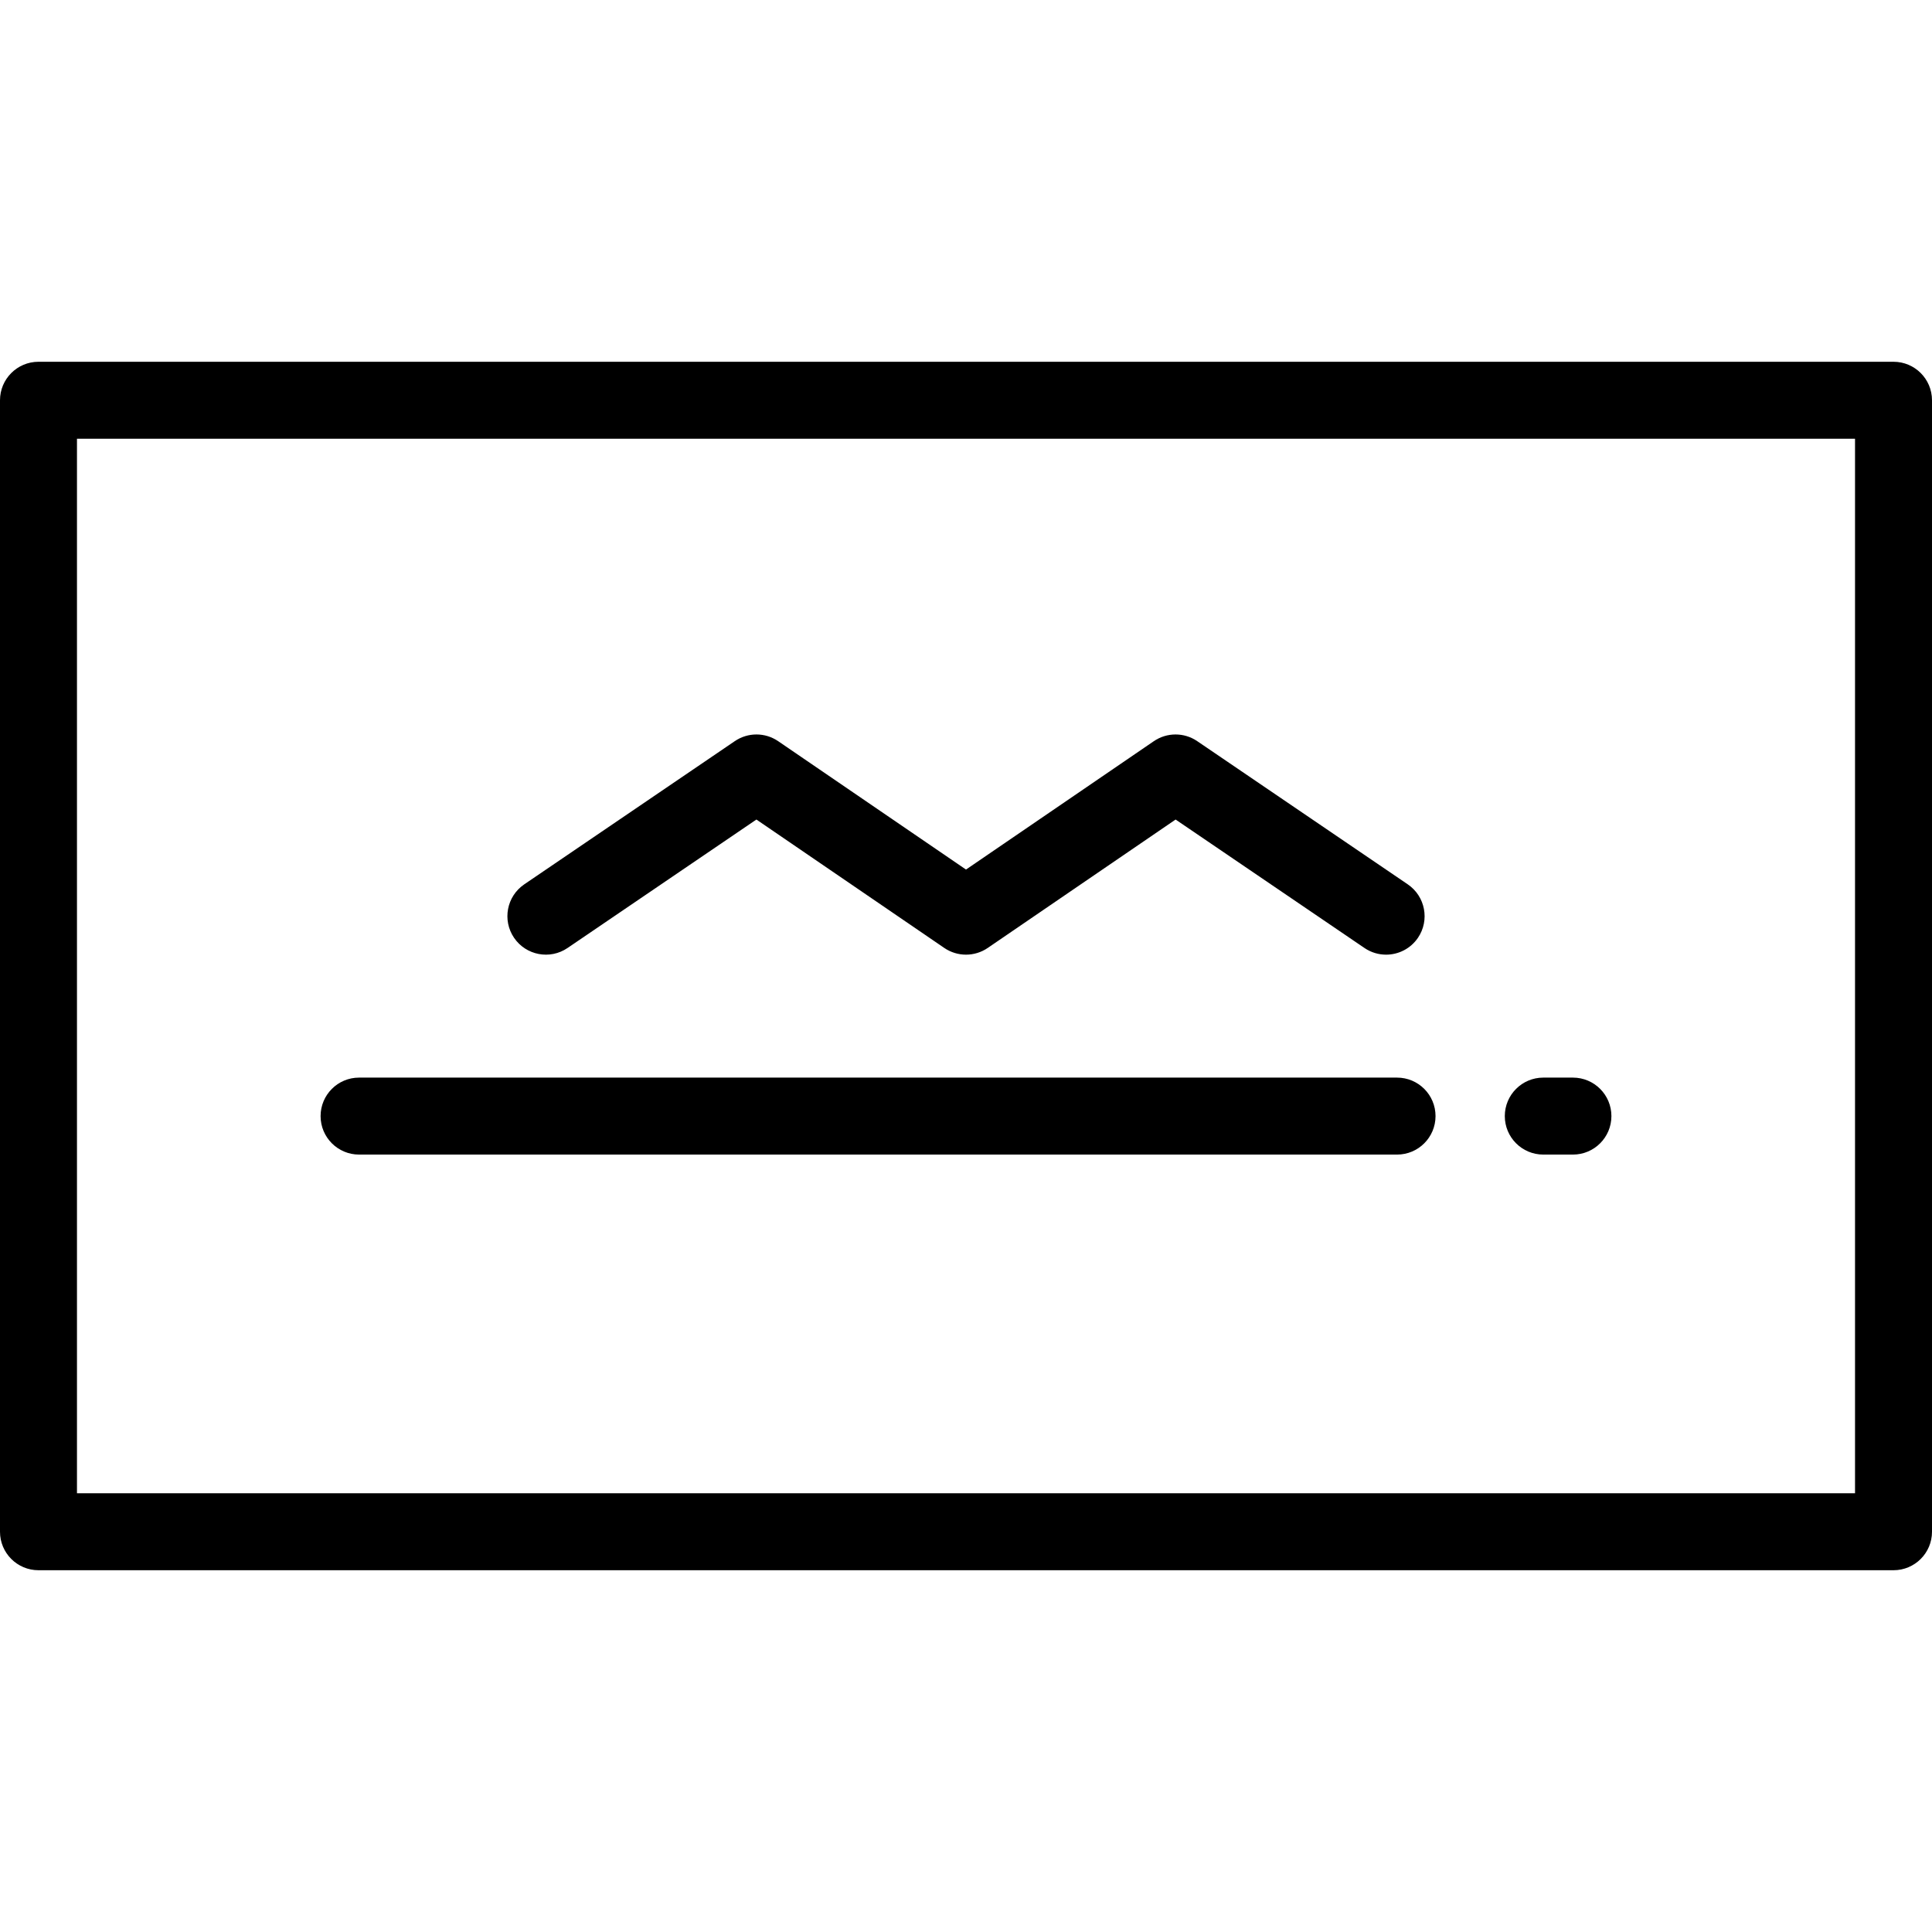
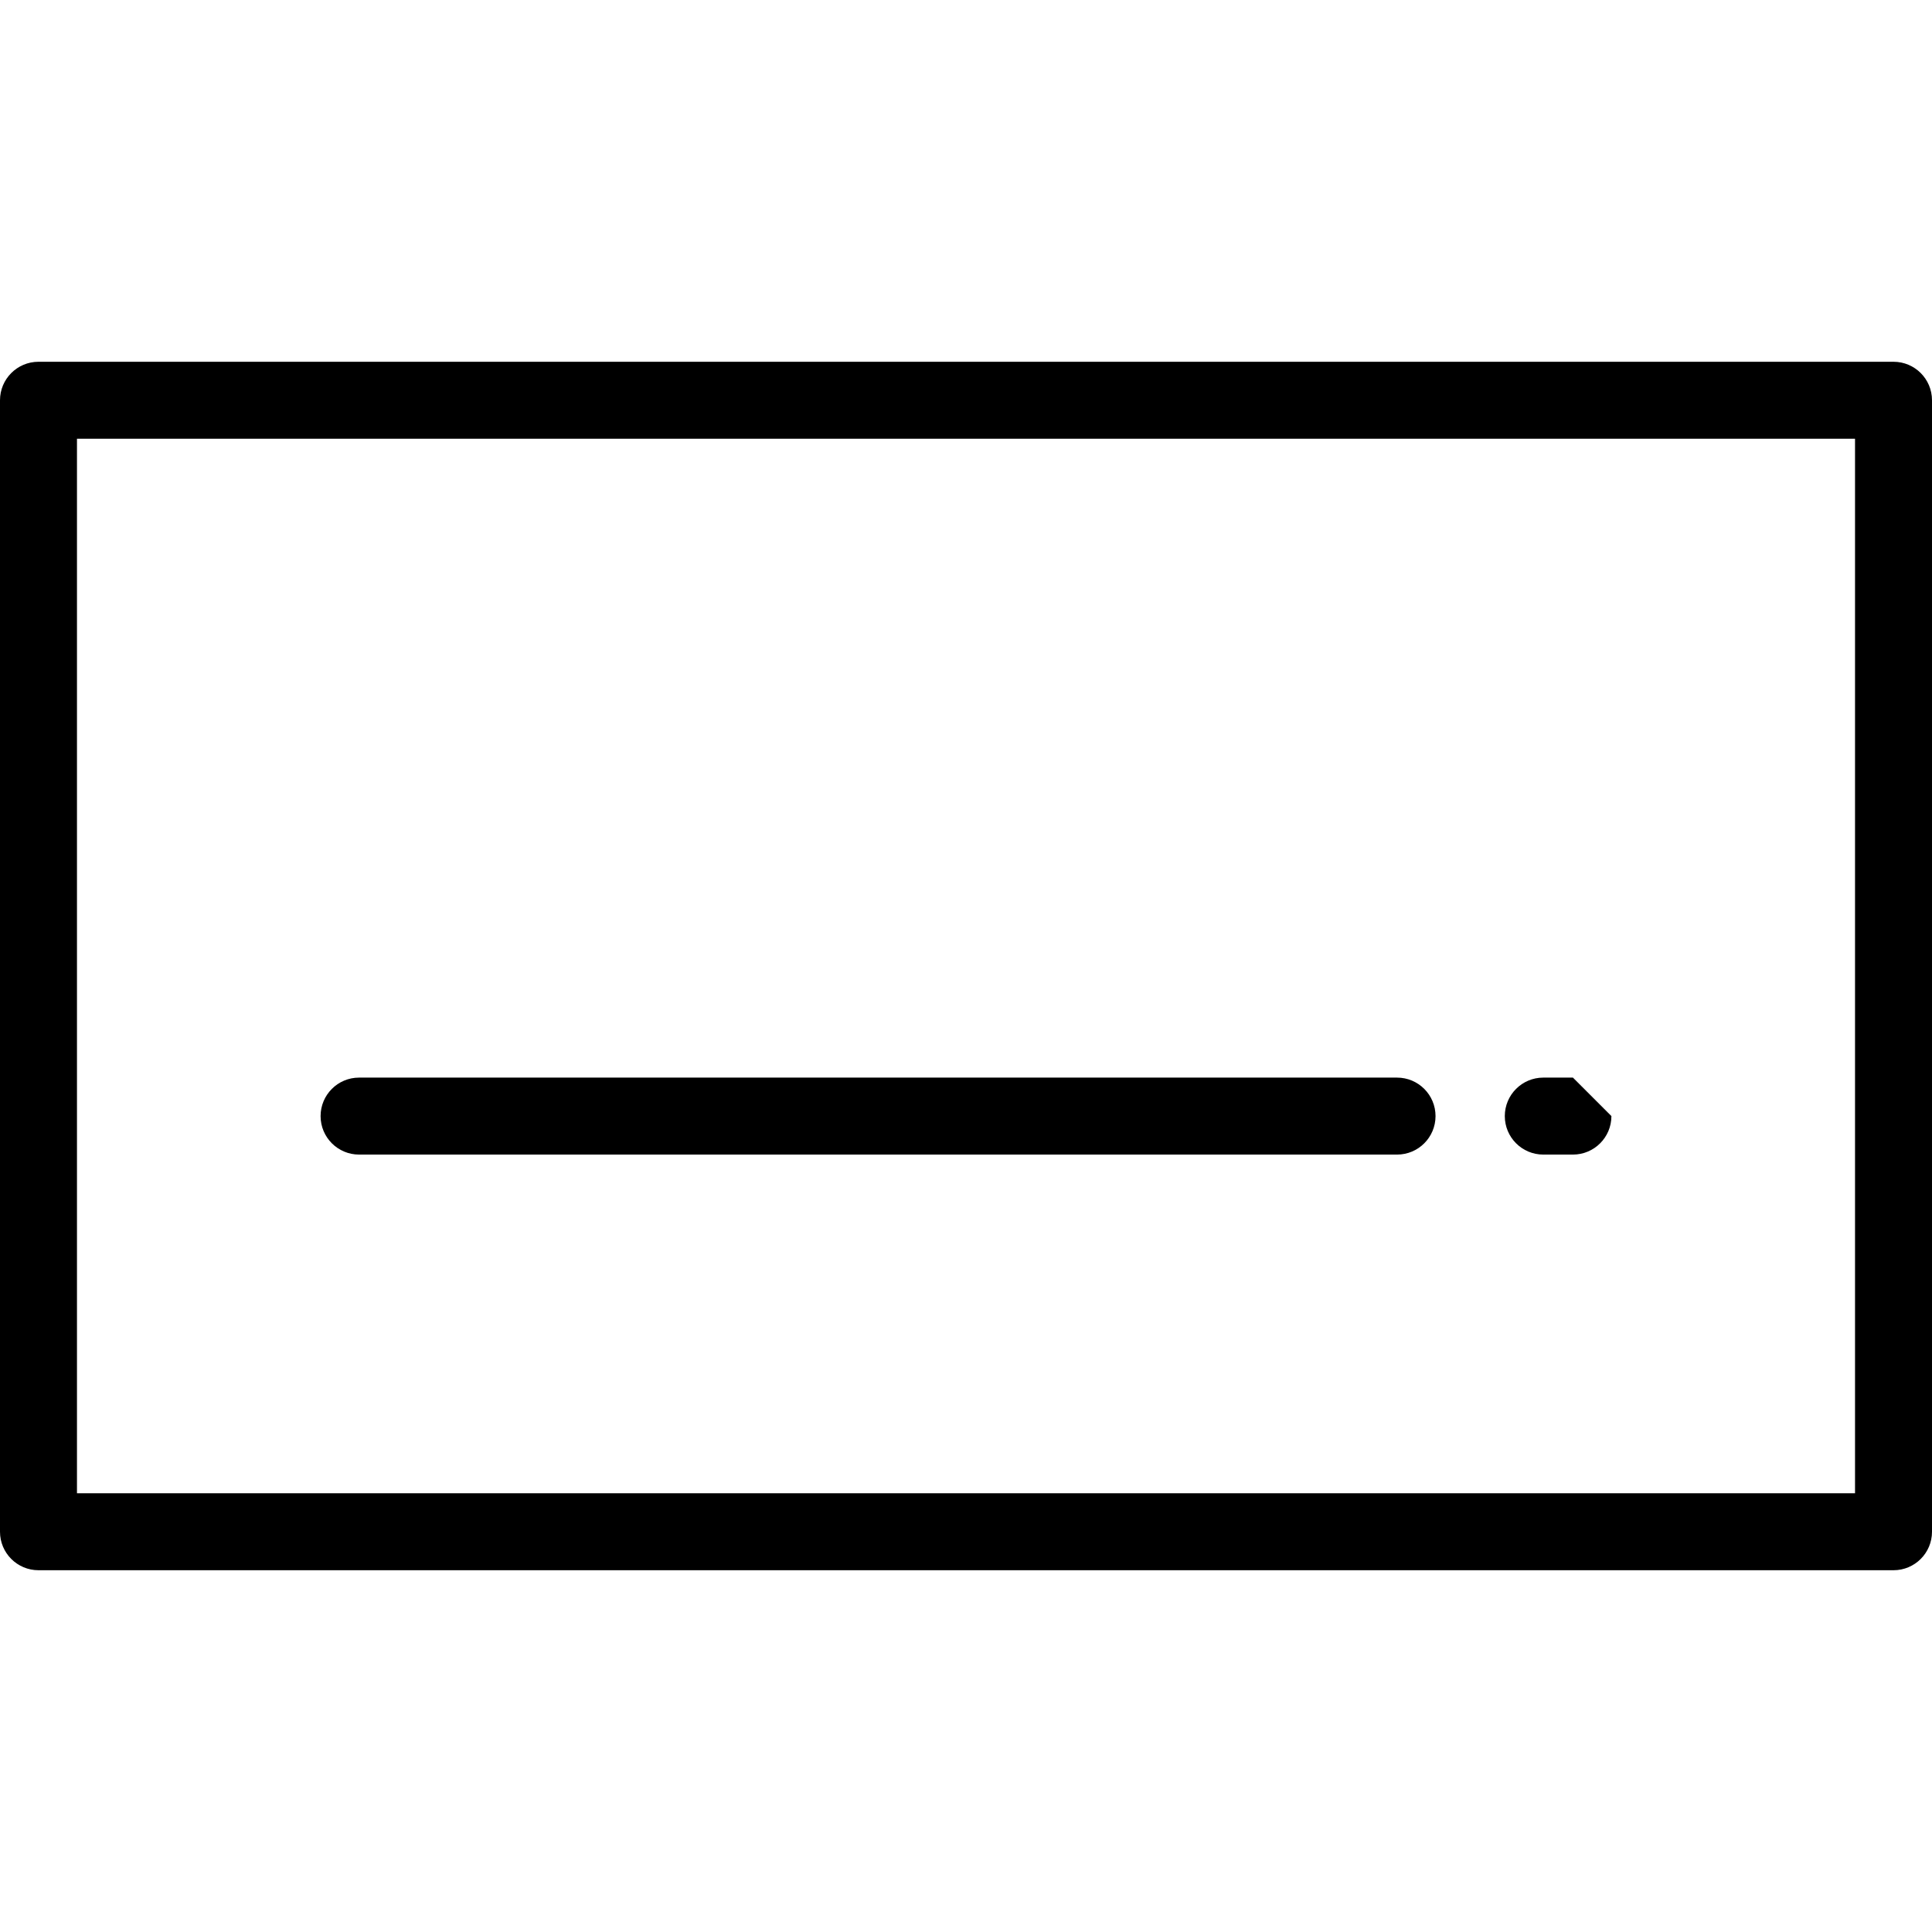
<svg xmlns="http://www.w3.org/2000/svg" fill="#000000" height="800px" width="800px" version="1.1" id="Layer_1" viewBox="0 0 512 512" xml:space="preserve">
  <g>
    <g>
      <path d="M501.801,95.872H10.199C4.566,95.872,0,100.439,0,106.072v299.857c0,5.633,4.566,10.199,10.199,10.199h491.602    c5.633,0,10.199-4.566,10.199-10.199V106.072C512,100.439,507.434,95.872,501.801,95.872z M491.602,395.729H20.398V116.271    h471.203V395.729z" />
    </g>
  </g>
  <g>
    <g>
-       <path d="M373.072,234.362l-55.803-37.954c-3.469-2.359-8.028-2.353-11.491,0.013L256,230.442l-49.775-34.021    c-3.464-2.367-8.023-2.372-11.491-0.013l-55.803,37.954c-4.658,3.168-5.866,9.512-2.698,14.17    c3.168,4.657,9.511,5.866,14.17,2.698l50.053-34.043l49.79,34.031c3.47,2.371,8.04,2.371,11.51,0l49.79-34.031l50.053,34.043    c1.756,1.194,3.751,1.766,5.727,1.766c3.263,0,6.469-1.563,8.444-4.463C378.936,243.874,377.729,237.53,373.072,234.362z" />
-     </g>
+       </g>
  </g>
  <g>
    <g>
-       <path d="M416.842,285.578h-7.854c-5.633,0-10.199,4.566-10.199,10.199c0,5.633,4.566,10.199,10.199,10.199h7.854    c5.633,0,10.199-4.566,10.199-10.199C427.042,290.144,422.475,285.578,416.842,285.578z" />
+       <path d="M416.842,285.578h-7.854c-5.633,0-10.199,4.566-10.199,10.199c0,5.633,4.566,10.199,10.199,10.199h7.854    c5.633,0,10.199-4.566,10.199-10.199z" />
    </g>
  </g>
  <g>
    <g>
      <path d="M370.231,285.578H95.158c-5.633,0-10.199,4.566-10.199,10.199c0,5.633,4.566,10.199,10.199,10.199h275.074    c5.633,0,10.199-4.566,10.199-10.199C380.43,290.144,375.864,285.578,370.231,285.578z" />
    </g>
  </g>
</svg>